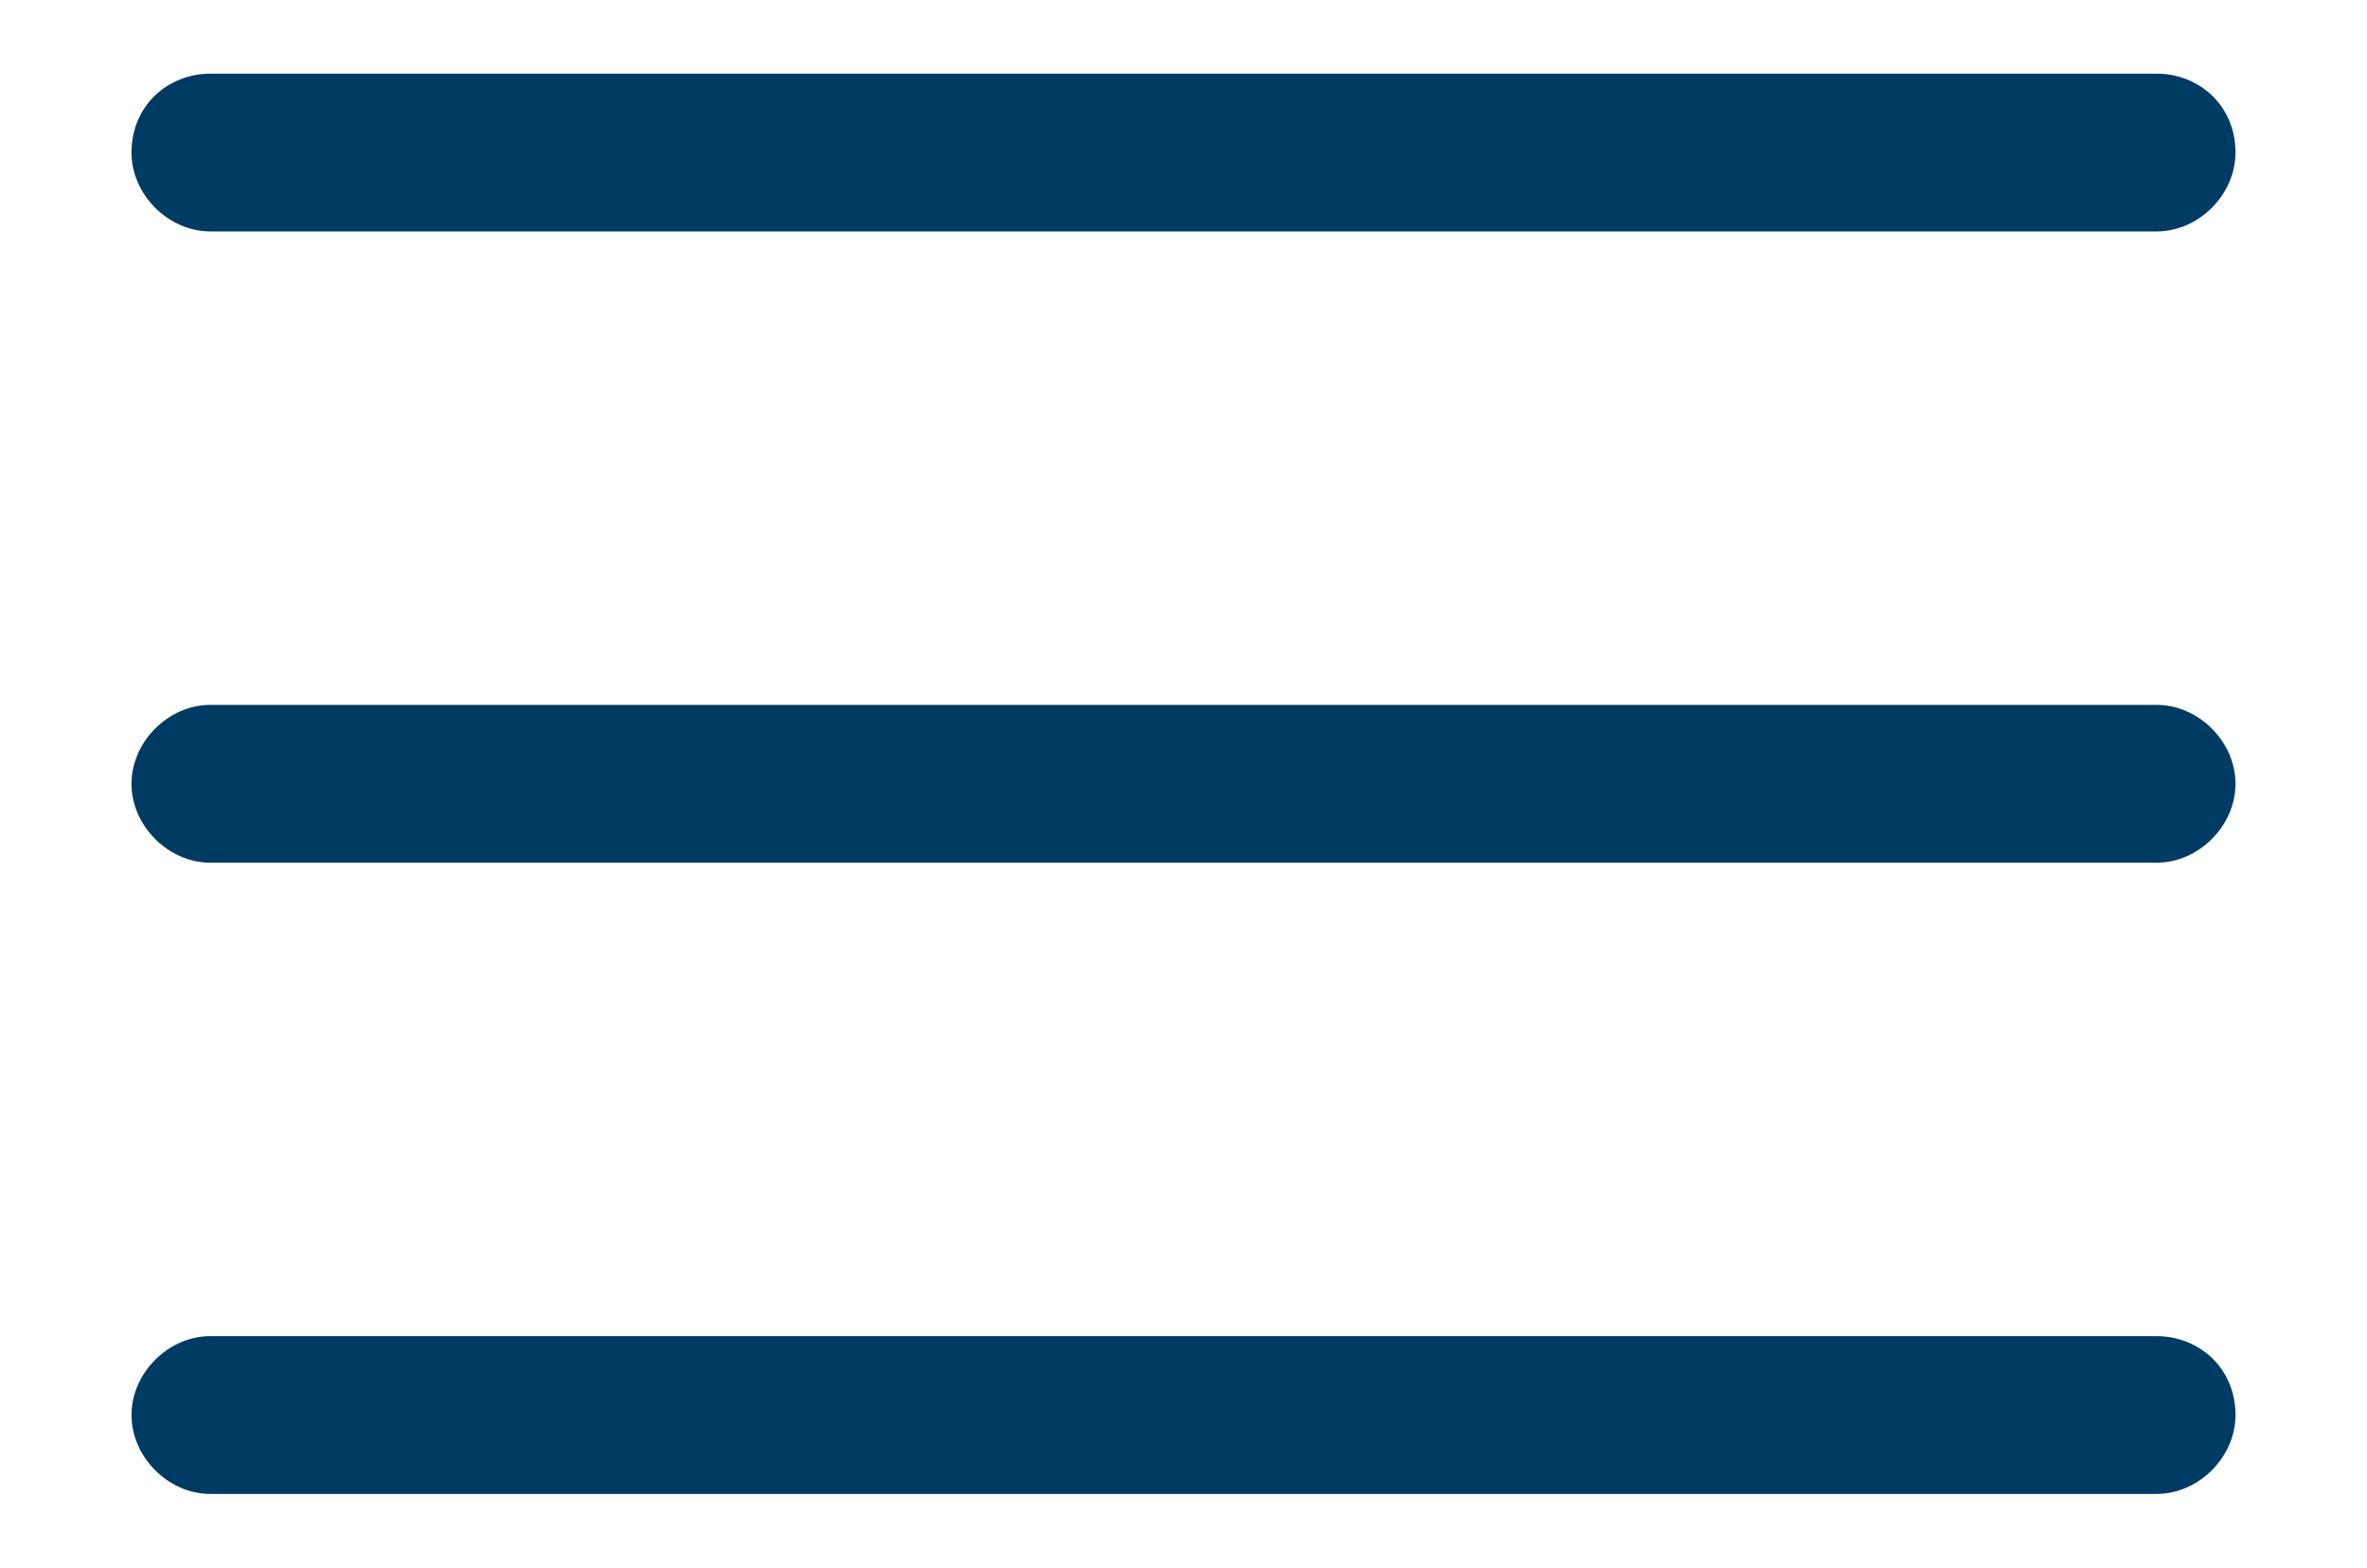
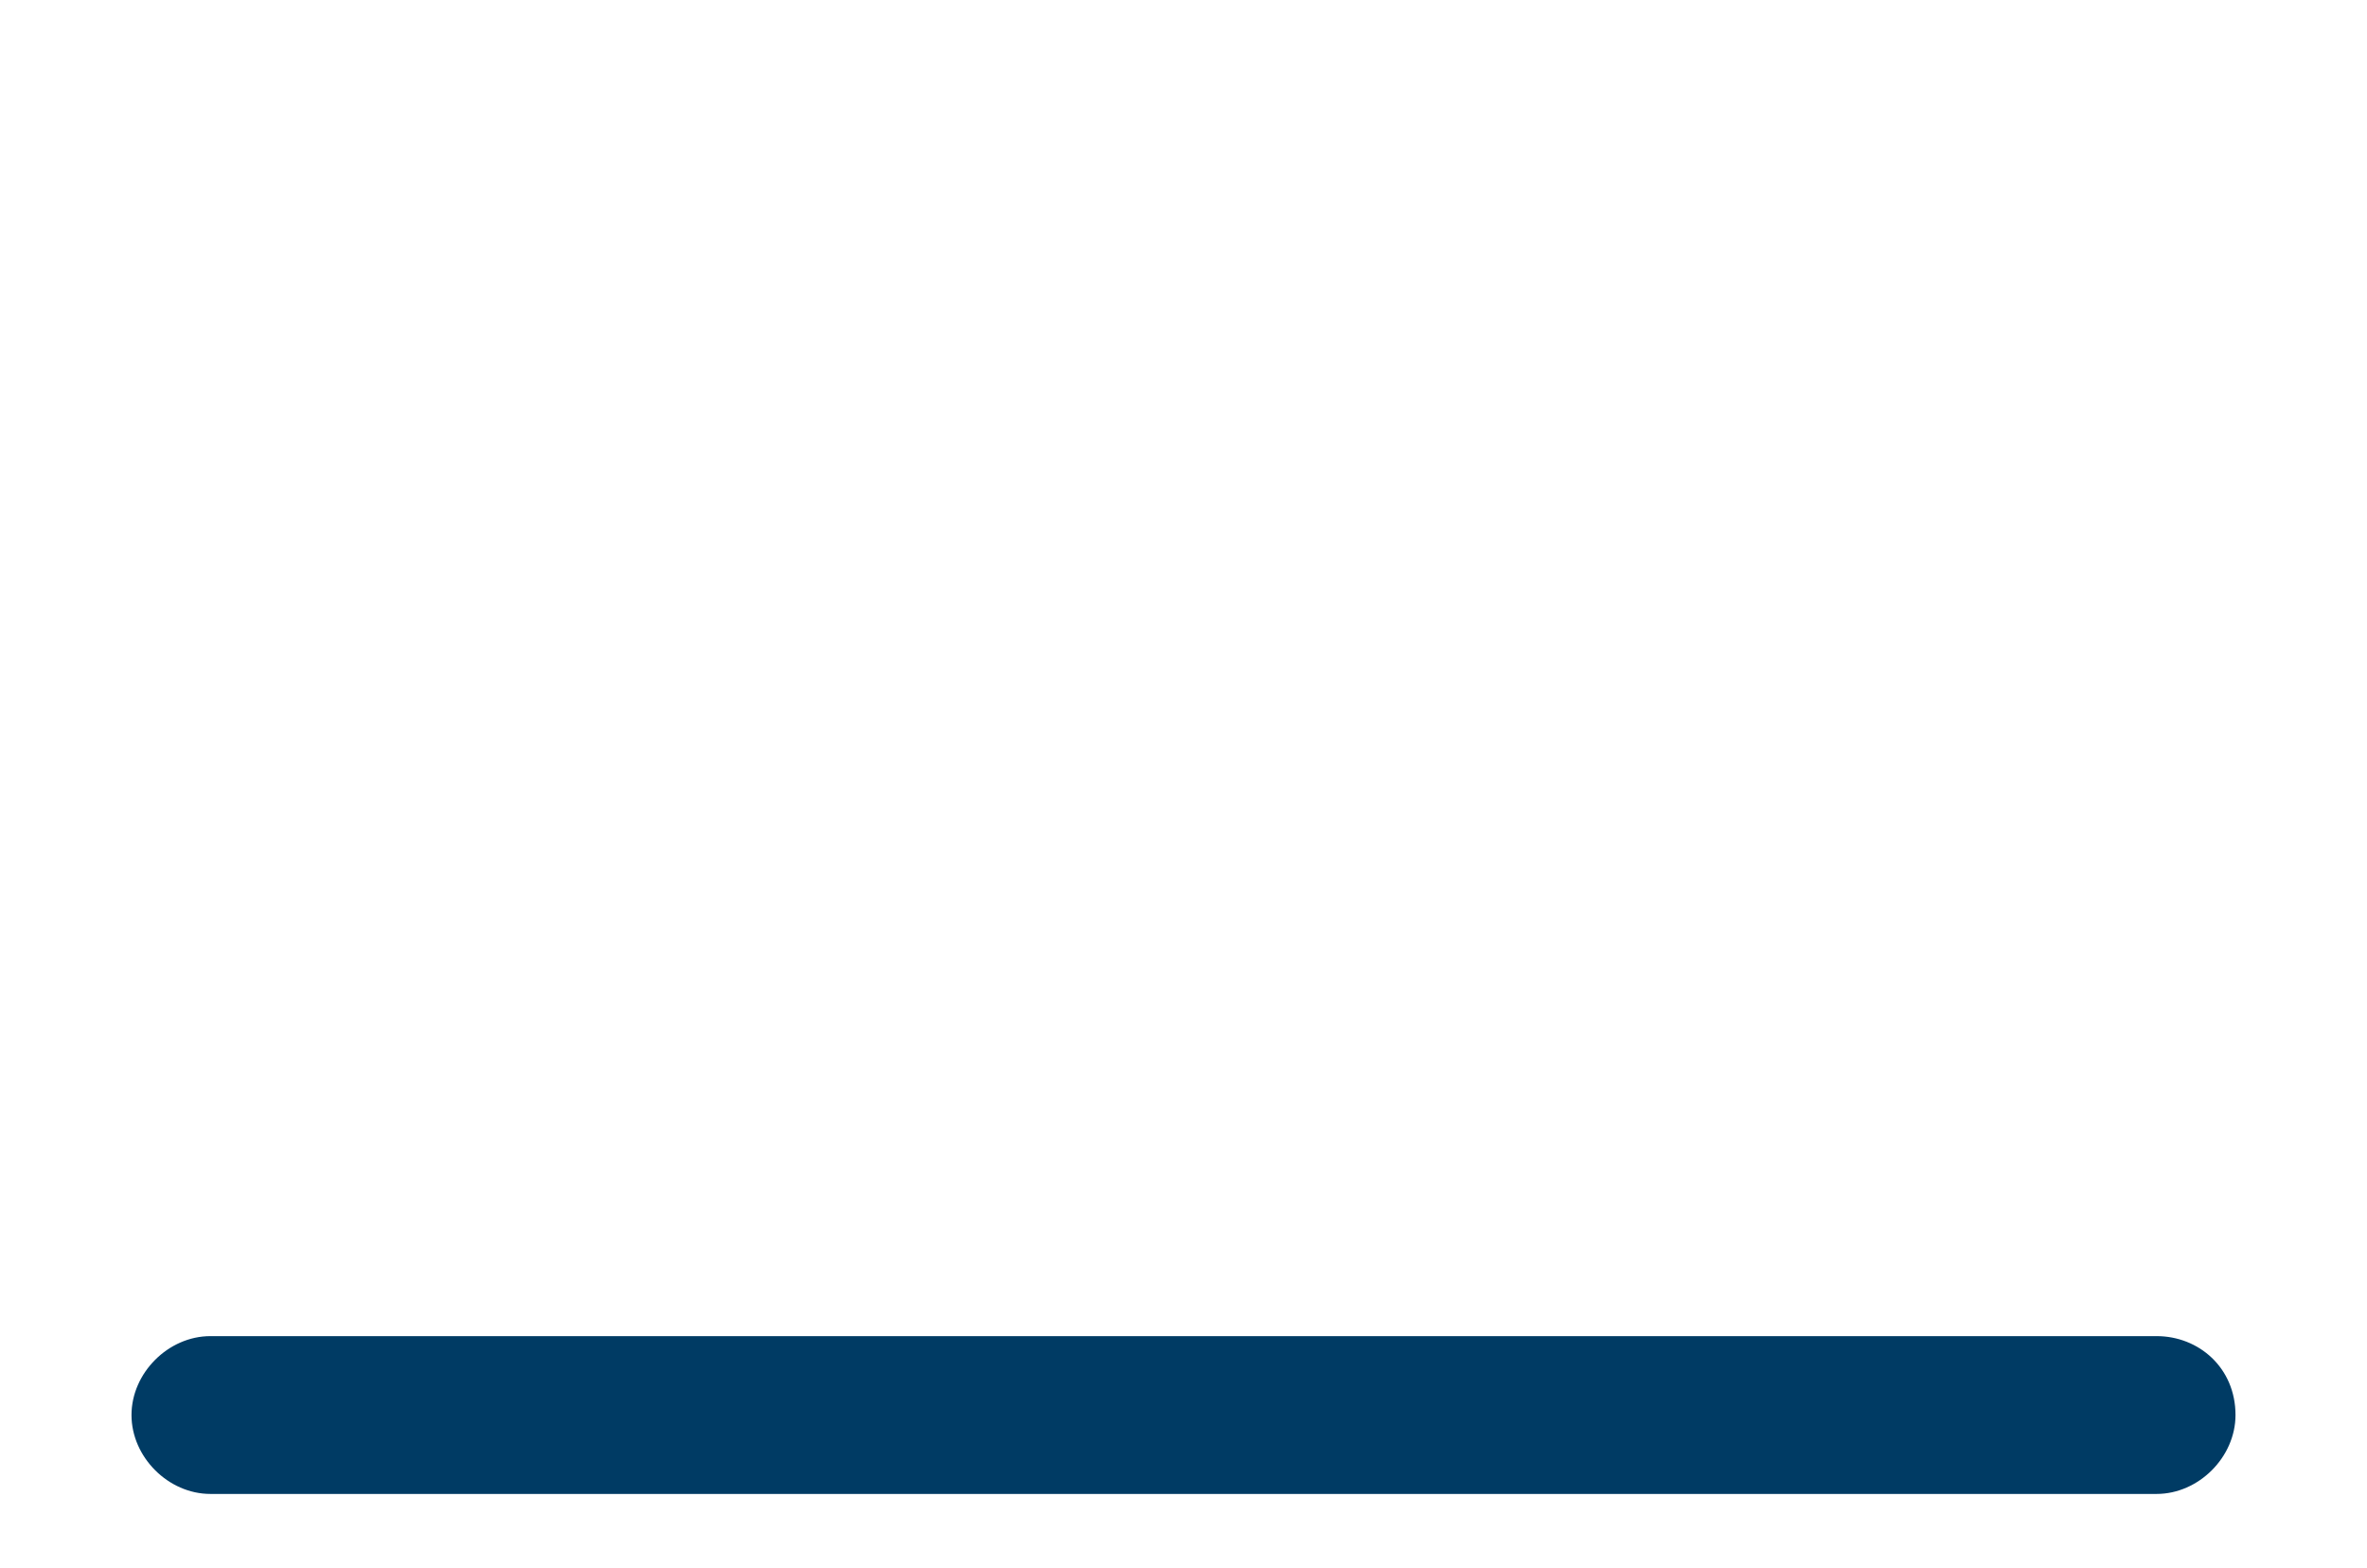
<svg xmlns="http://www.w3.org/2000/svg" version="1.1" id="Layer_1" x="0px" y="0px" viewBox="0 0 45 29.8" style="enable-background:new 0 0 45 29.8;" xml:space="preserve">
  <style type="text/css">
	.st0{fill:#003b64;}
</style>
  <g>
    <g>
      <g>
-         <path class="st0" d="M42.5,2.9c0,0.8-0.7,1.5-1.5,1.5H4c-0.8,0-1.5-0.7-1.5-1.5l0,0C2.5,2,3.2,1.4,4,1.4h37     C41.8,1.4,42.5,2,42.5,2.9L42.5,2.9z" />
-       </g>
+         </g>
      <g>
        <g>
-           <path class="st0" d="M42.5,14.9c0,0.8-0.7,1.5-1.5,1.5H4c-0.8,0-1.5-0.7-1.5-1.5l0,0c0-0.8,0.7-1.5,1.5-1.5h37      C41.8,13.4,42.5,14.1,42.5,14.9L42.5,14.9z" />
-         </g>
+           </g>
      </g>
      <g>
        <g>
          <path class="st0" d="M42.5,26.9c0,0.8-0.7,1.5-1.5,1.5H4c-0.8,0-1.5-0.7-1.5-1.5l0,0c0-0.8,0.7-1.5,1.5-1.5h37      C41.8,25.4,42.5,26,42.5,26.9L42.5,26.9z" />
        </g>
      </g>
    </g>
  </g>
</svg>